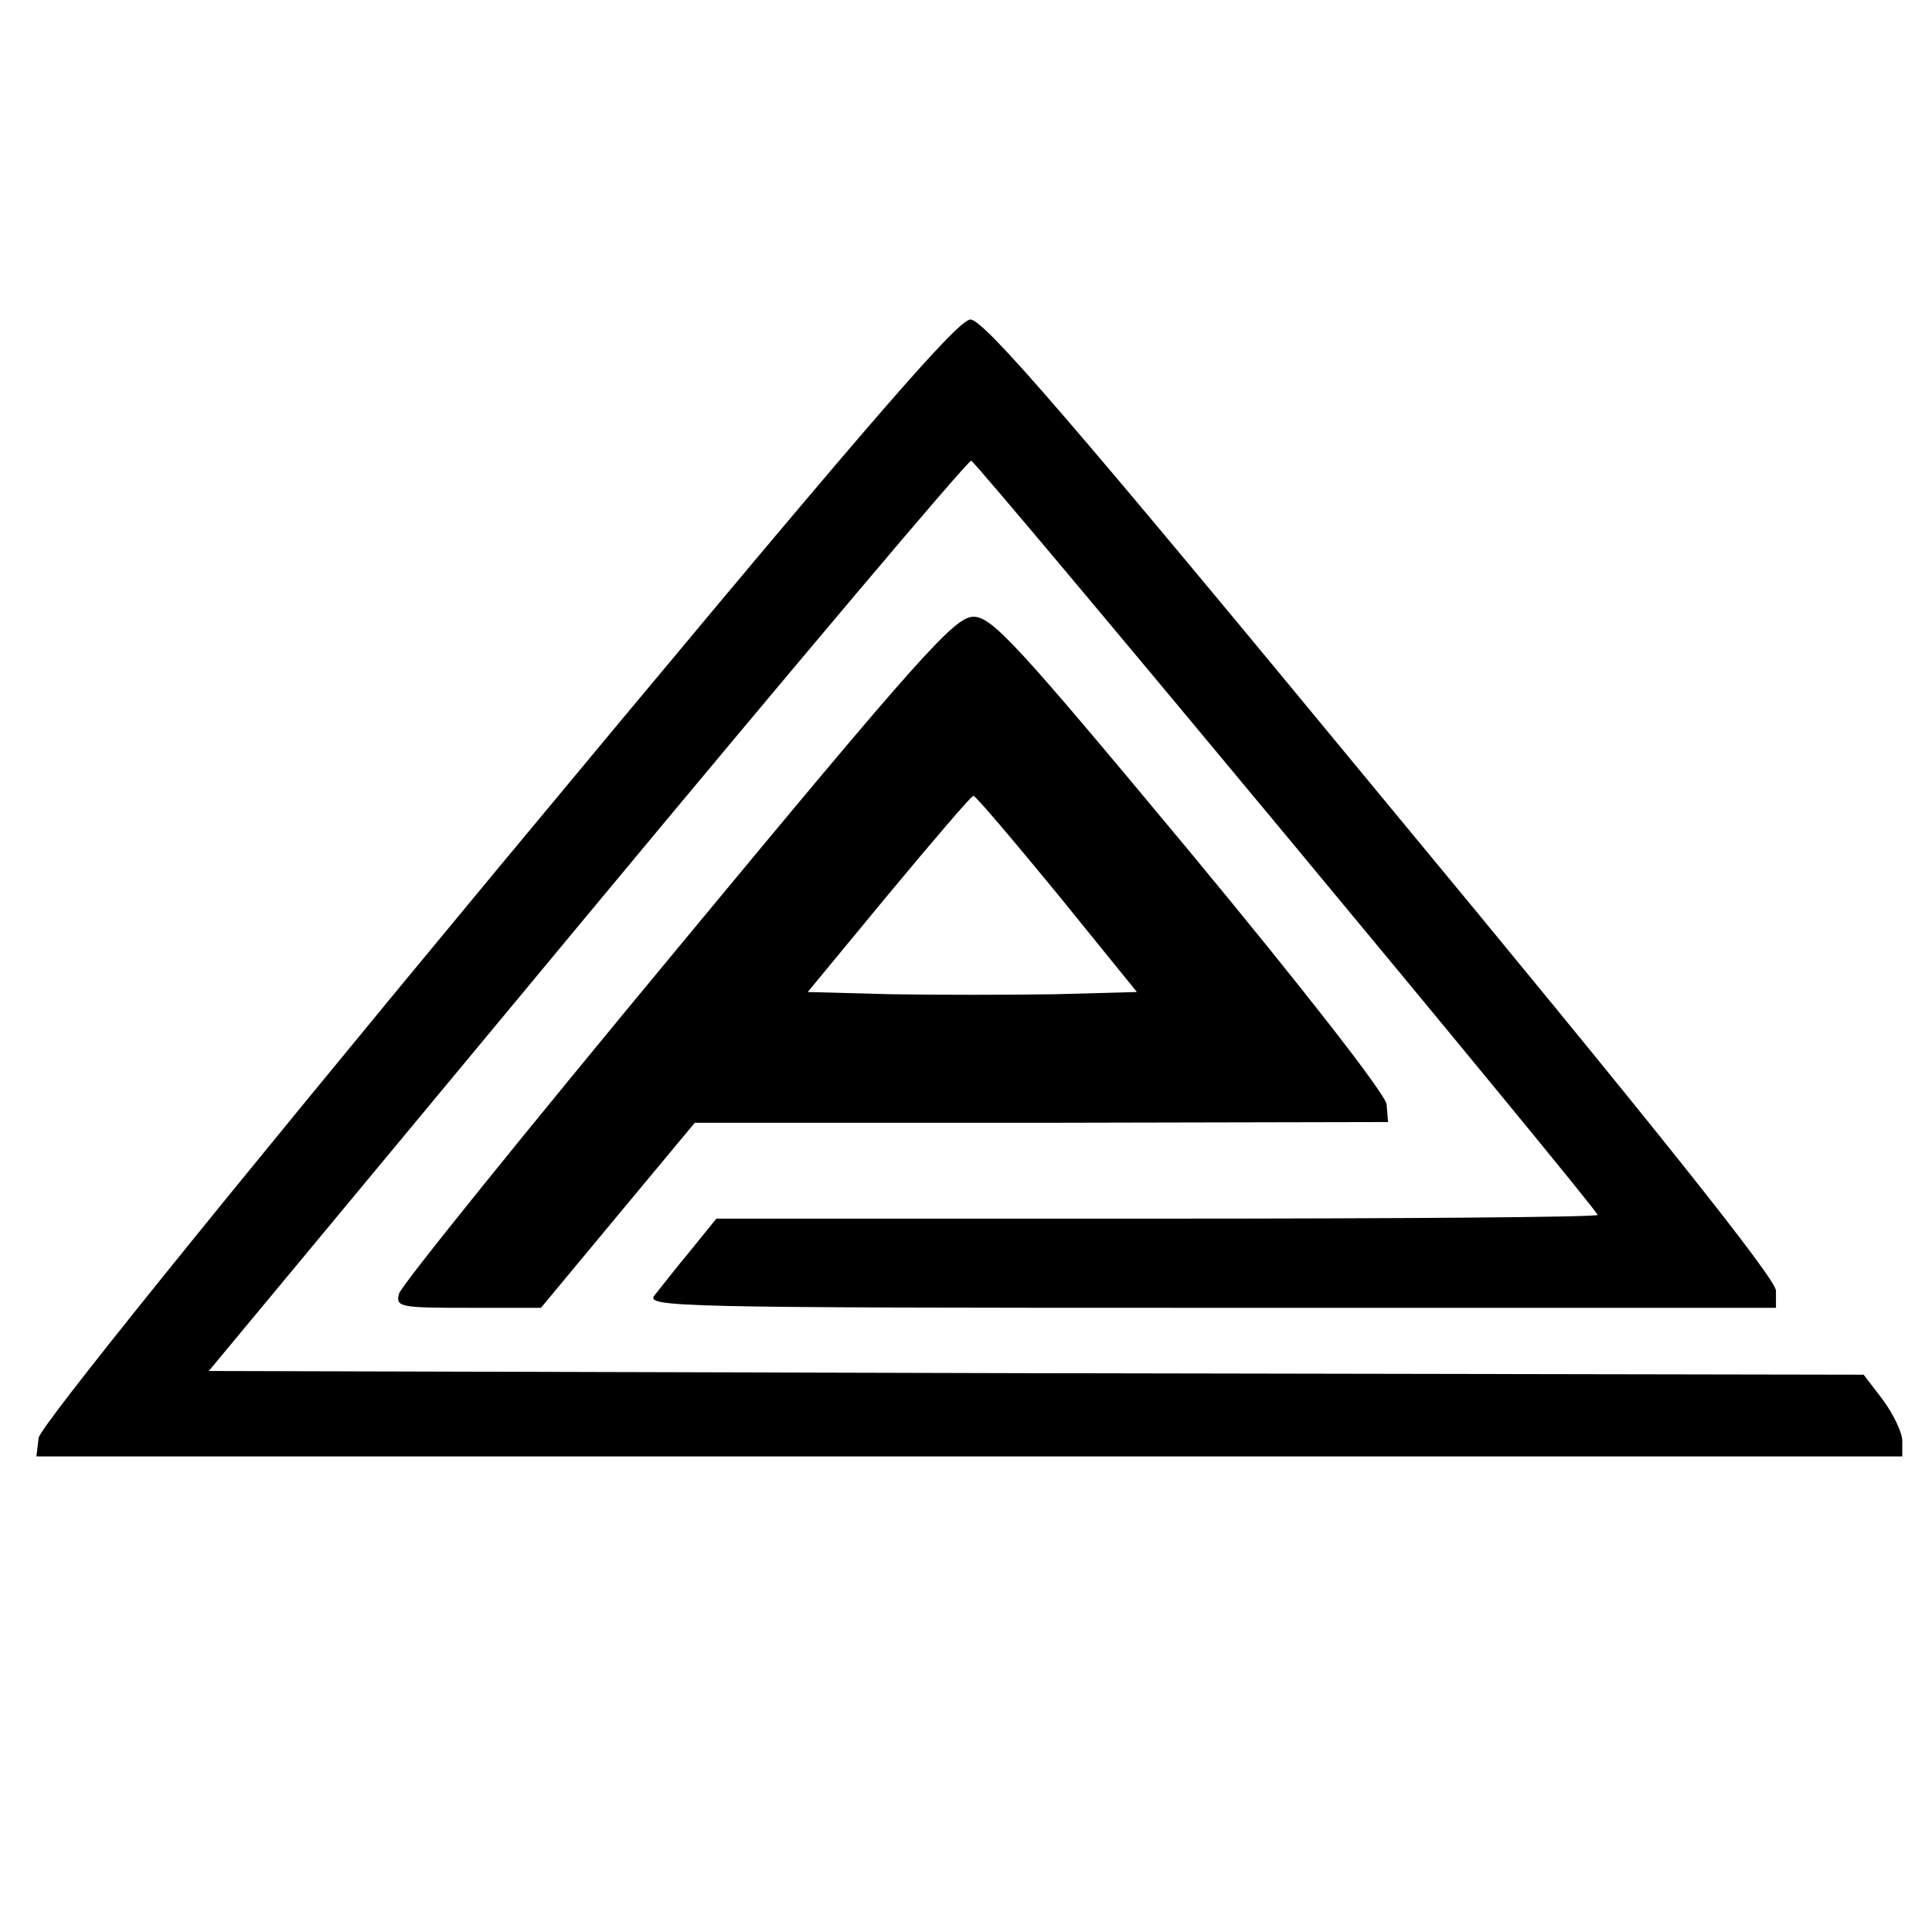
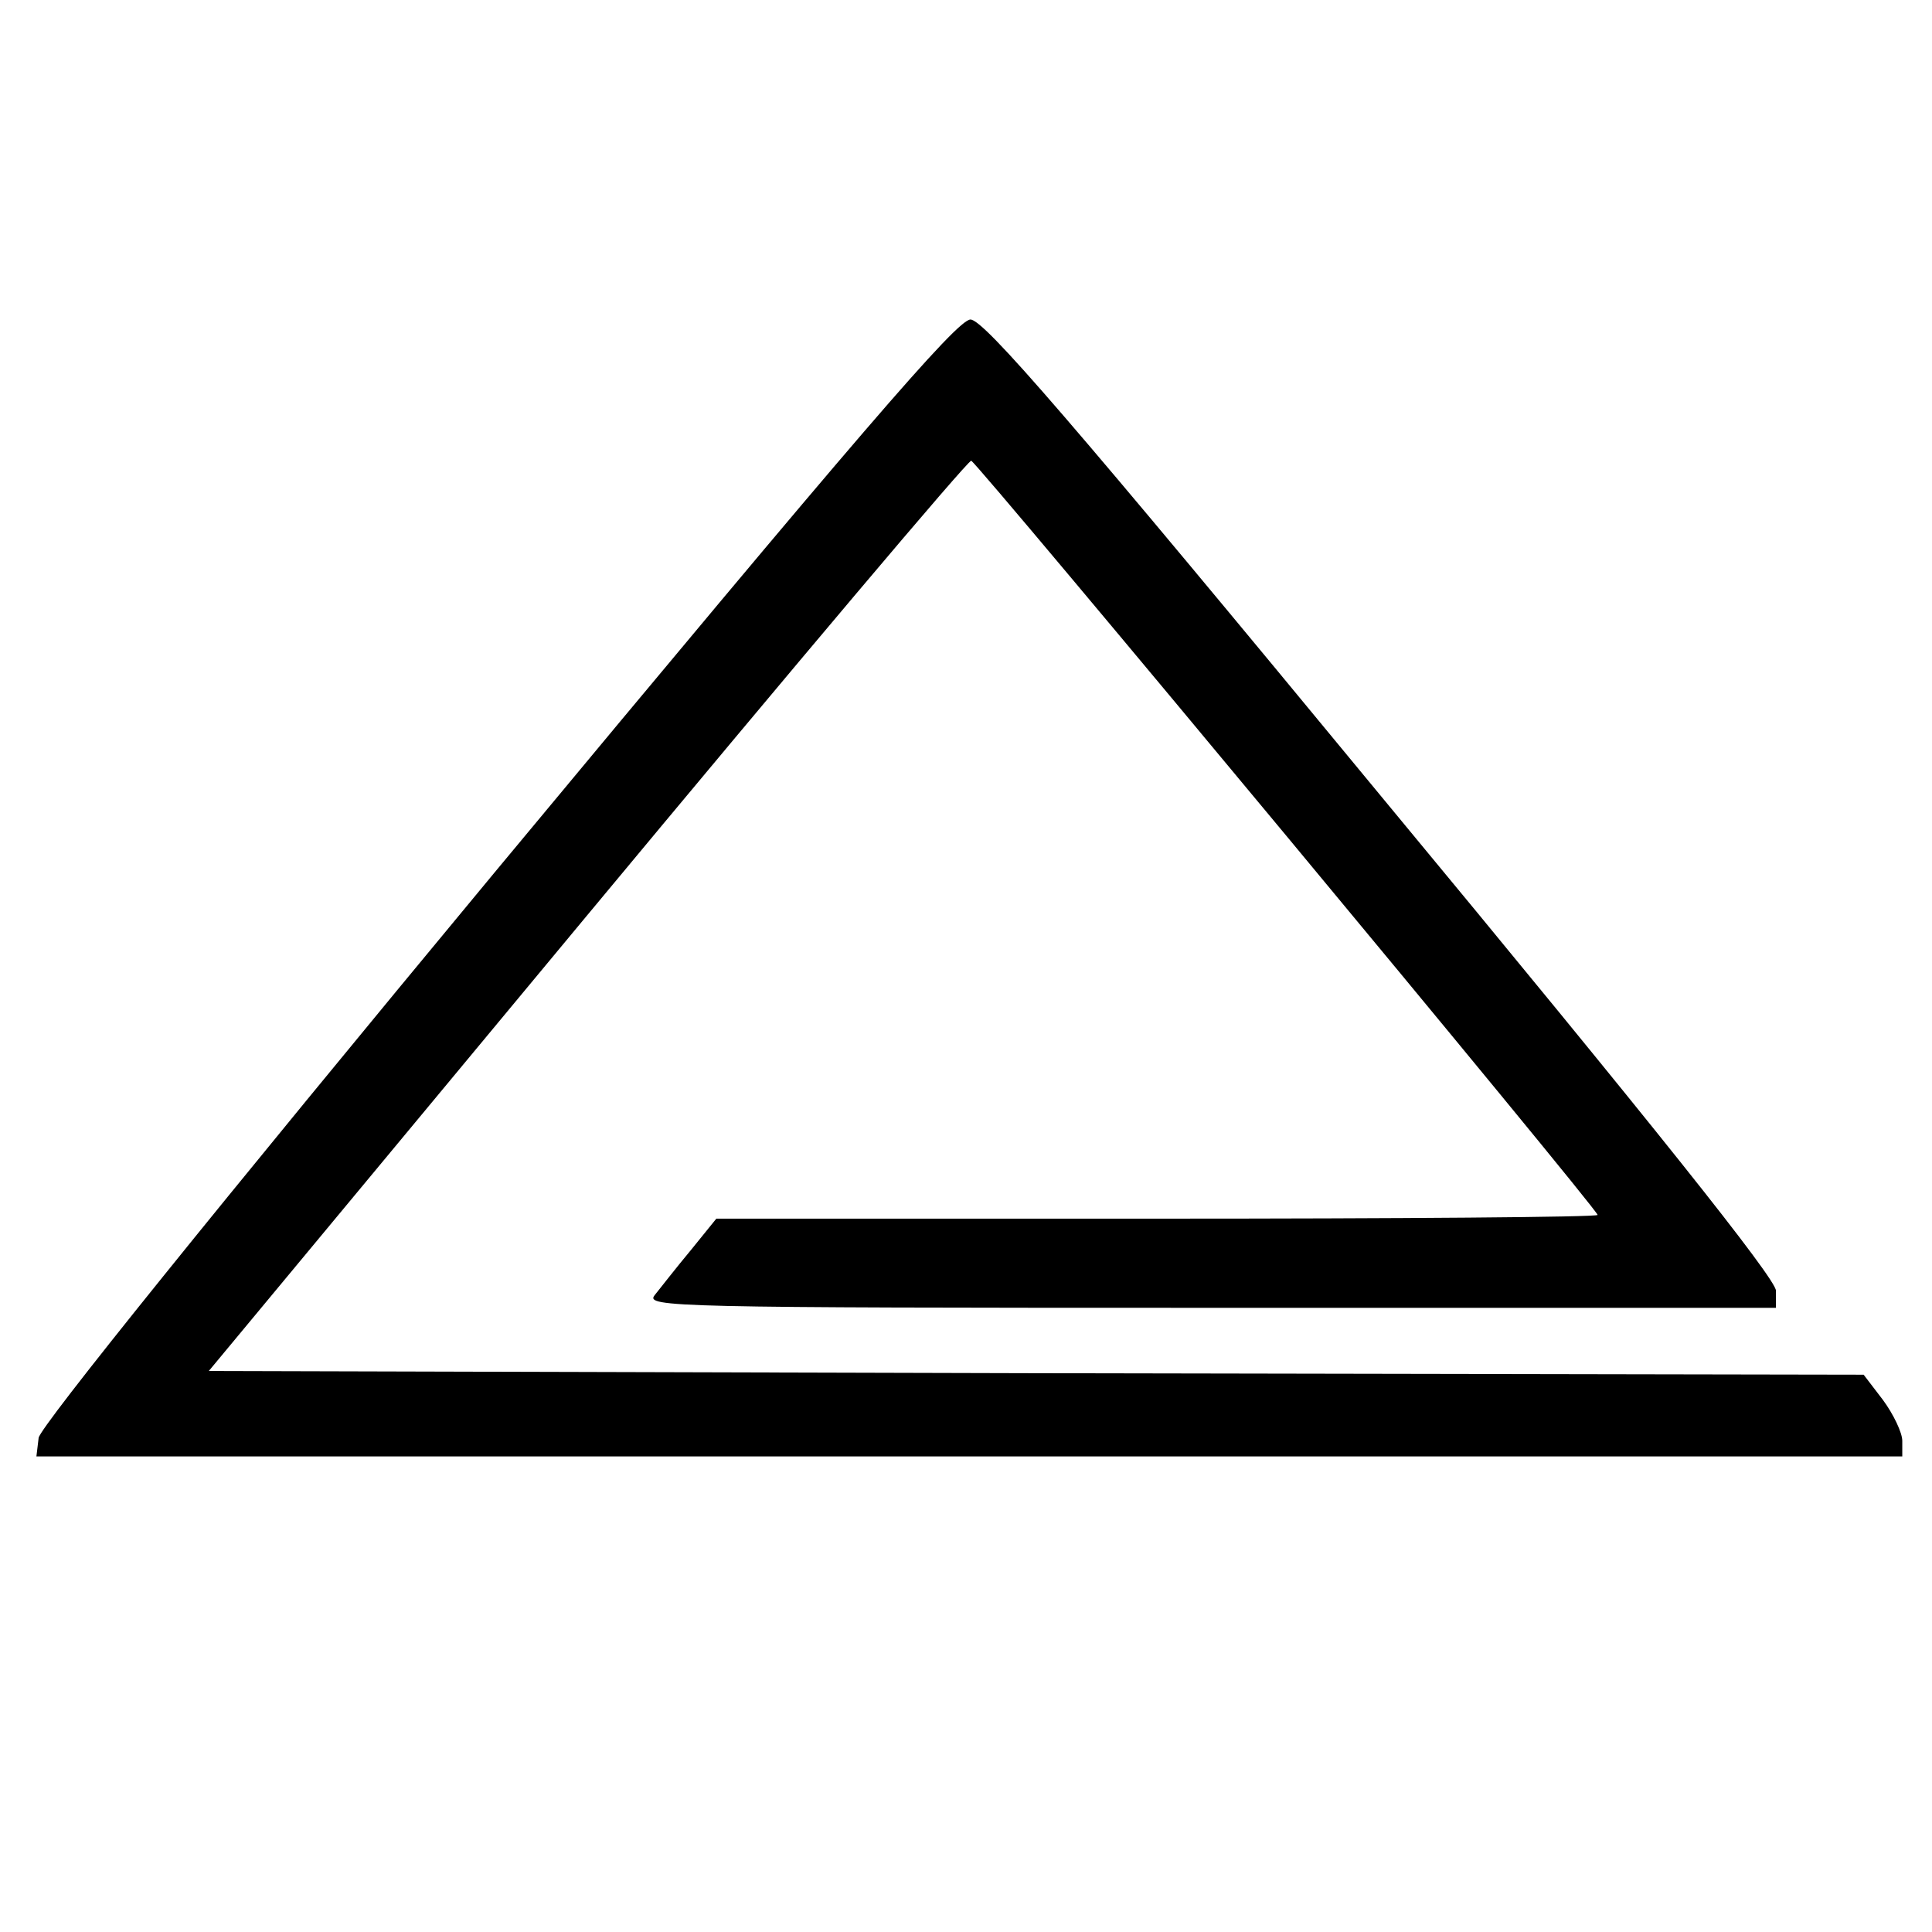
<svg xmlns="http://www.w3.org/2000/svg" version="1.0" width="260pt" height="260pt" viewBox="0 0 260 260" preserveAspectRatio="xMidYMid meet">
  <g transform="translate(0,260) scale(0.1,-0.1)" fill="#000000" stroke="none">
    <path d="M669 1430 c-379 -457 -615 -750 -617 -765 l-3 -25 1255 0 1256 0 0 21 c0 11 -12 36 -26 55 l-26 34 -1113 2 -1114 3 509 613 c280 337 512 612 517 612 8 -2 843 -1007 843 -1015 0 -3 -267 -5 -593 -5 l-593 0 -34 -42 c-20 -24 -41 -51 -49 -61 -13 -16 24 -17 748 -17 l761 0 0 23 c0 16 -164 222 -531 665 -419 508 -535 642 -553 642 -18 0 -151 -155 -637 -740z" />
-     <path d="M912 1324 c-204 -246 -373 -455 -375 -465 -5 -18 2 -19 93 -19 l98 0 103 124 104 125 467 0 466 1 -2 24 c-2 14 -110 153 -265 340 -232 279 -266 316 -291 316 -25 0 -70 -50 -398 -446z m511 73 l107 -132 -110 -3 c-60 -1 -160 -1 -221 0 l-112 3 109 132 c60 72 111 132 114 132 3 0 53 -59 113 -132z" />
  </g>
</svg>